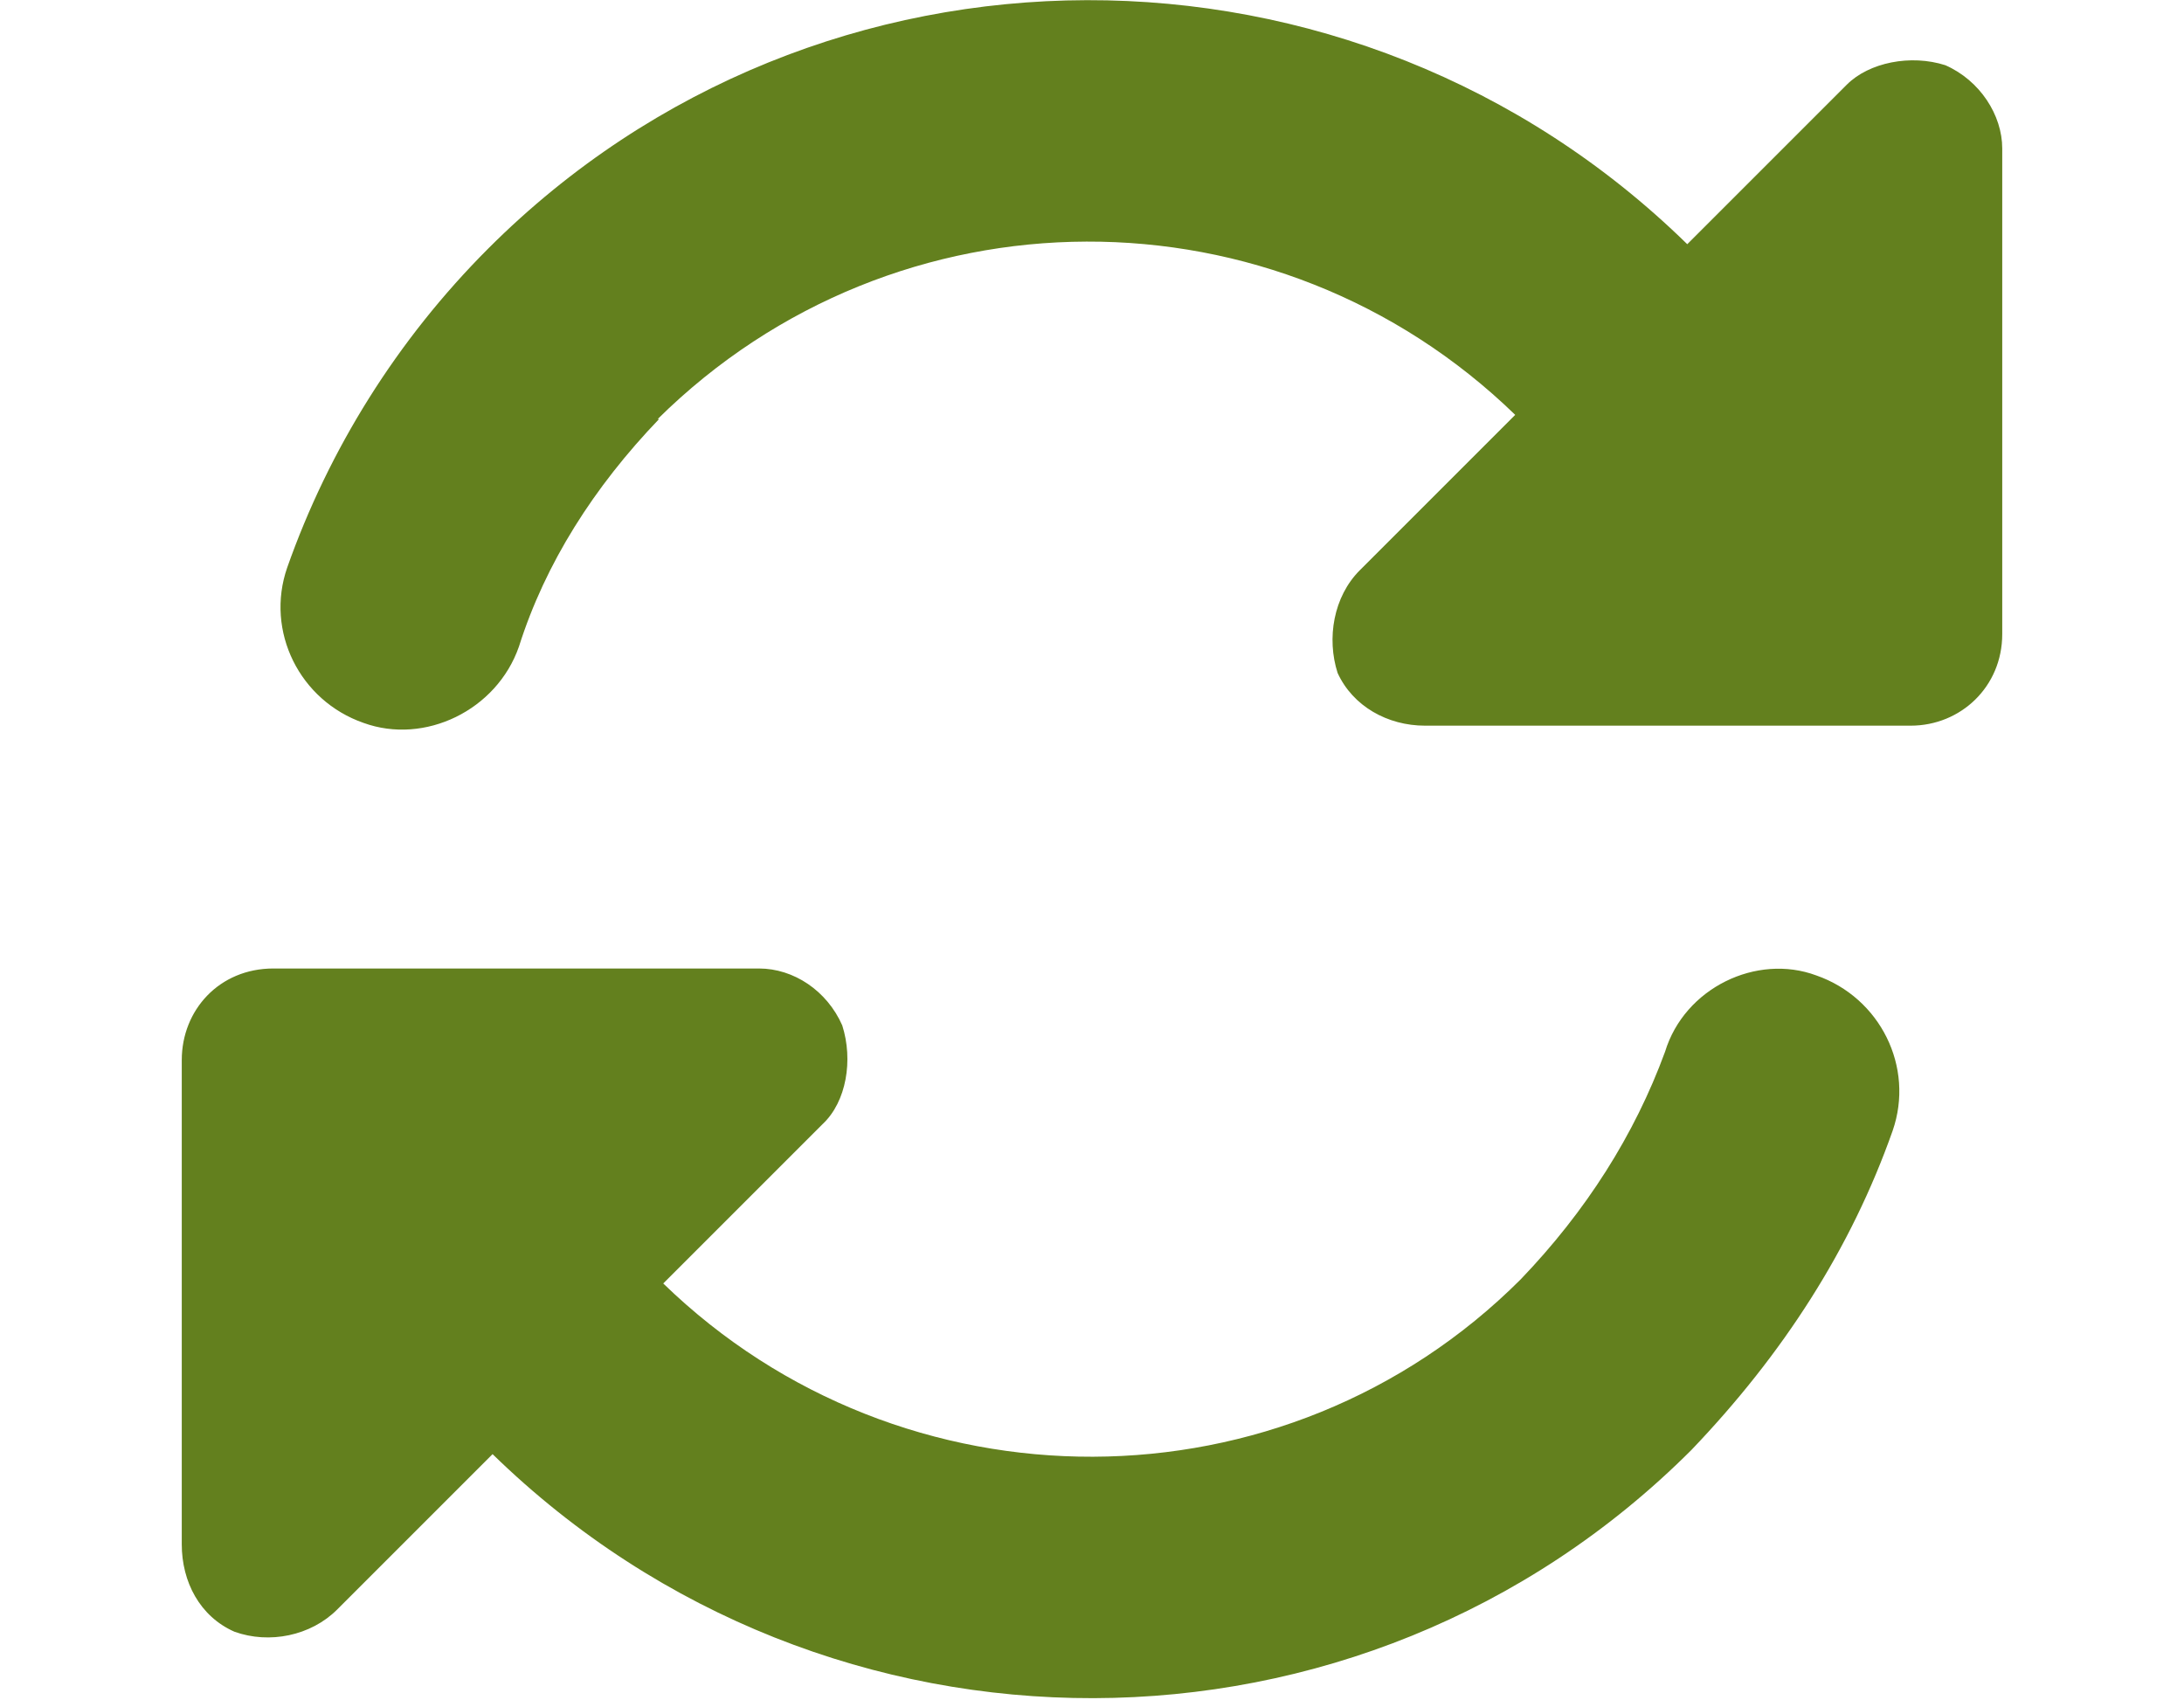
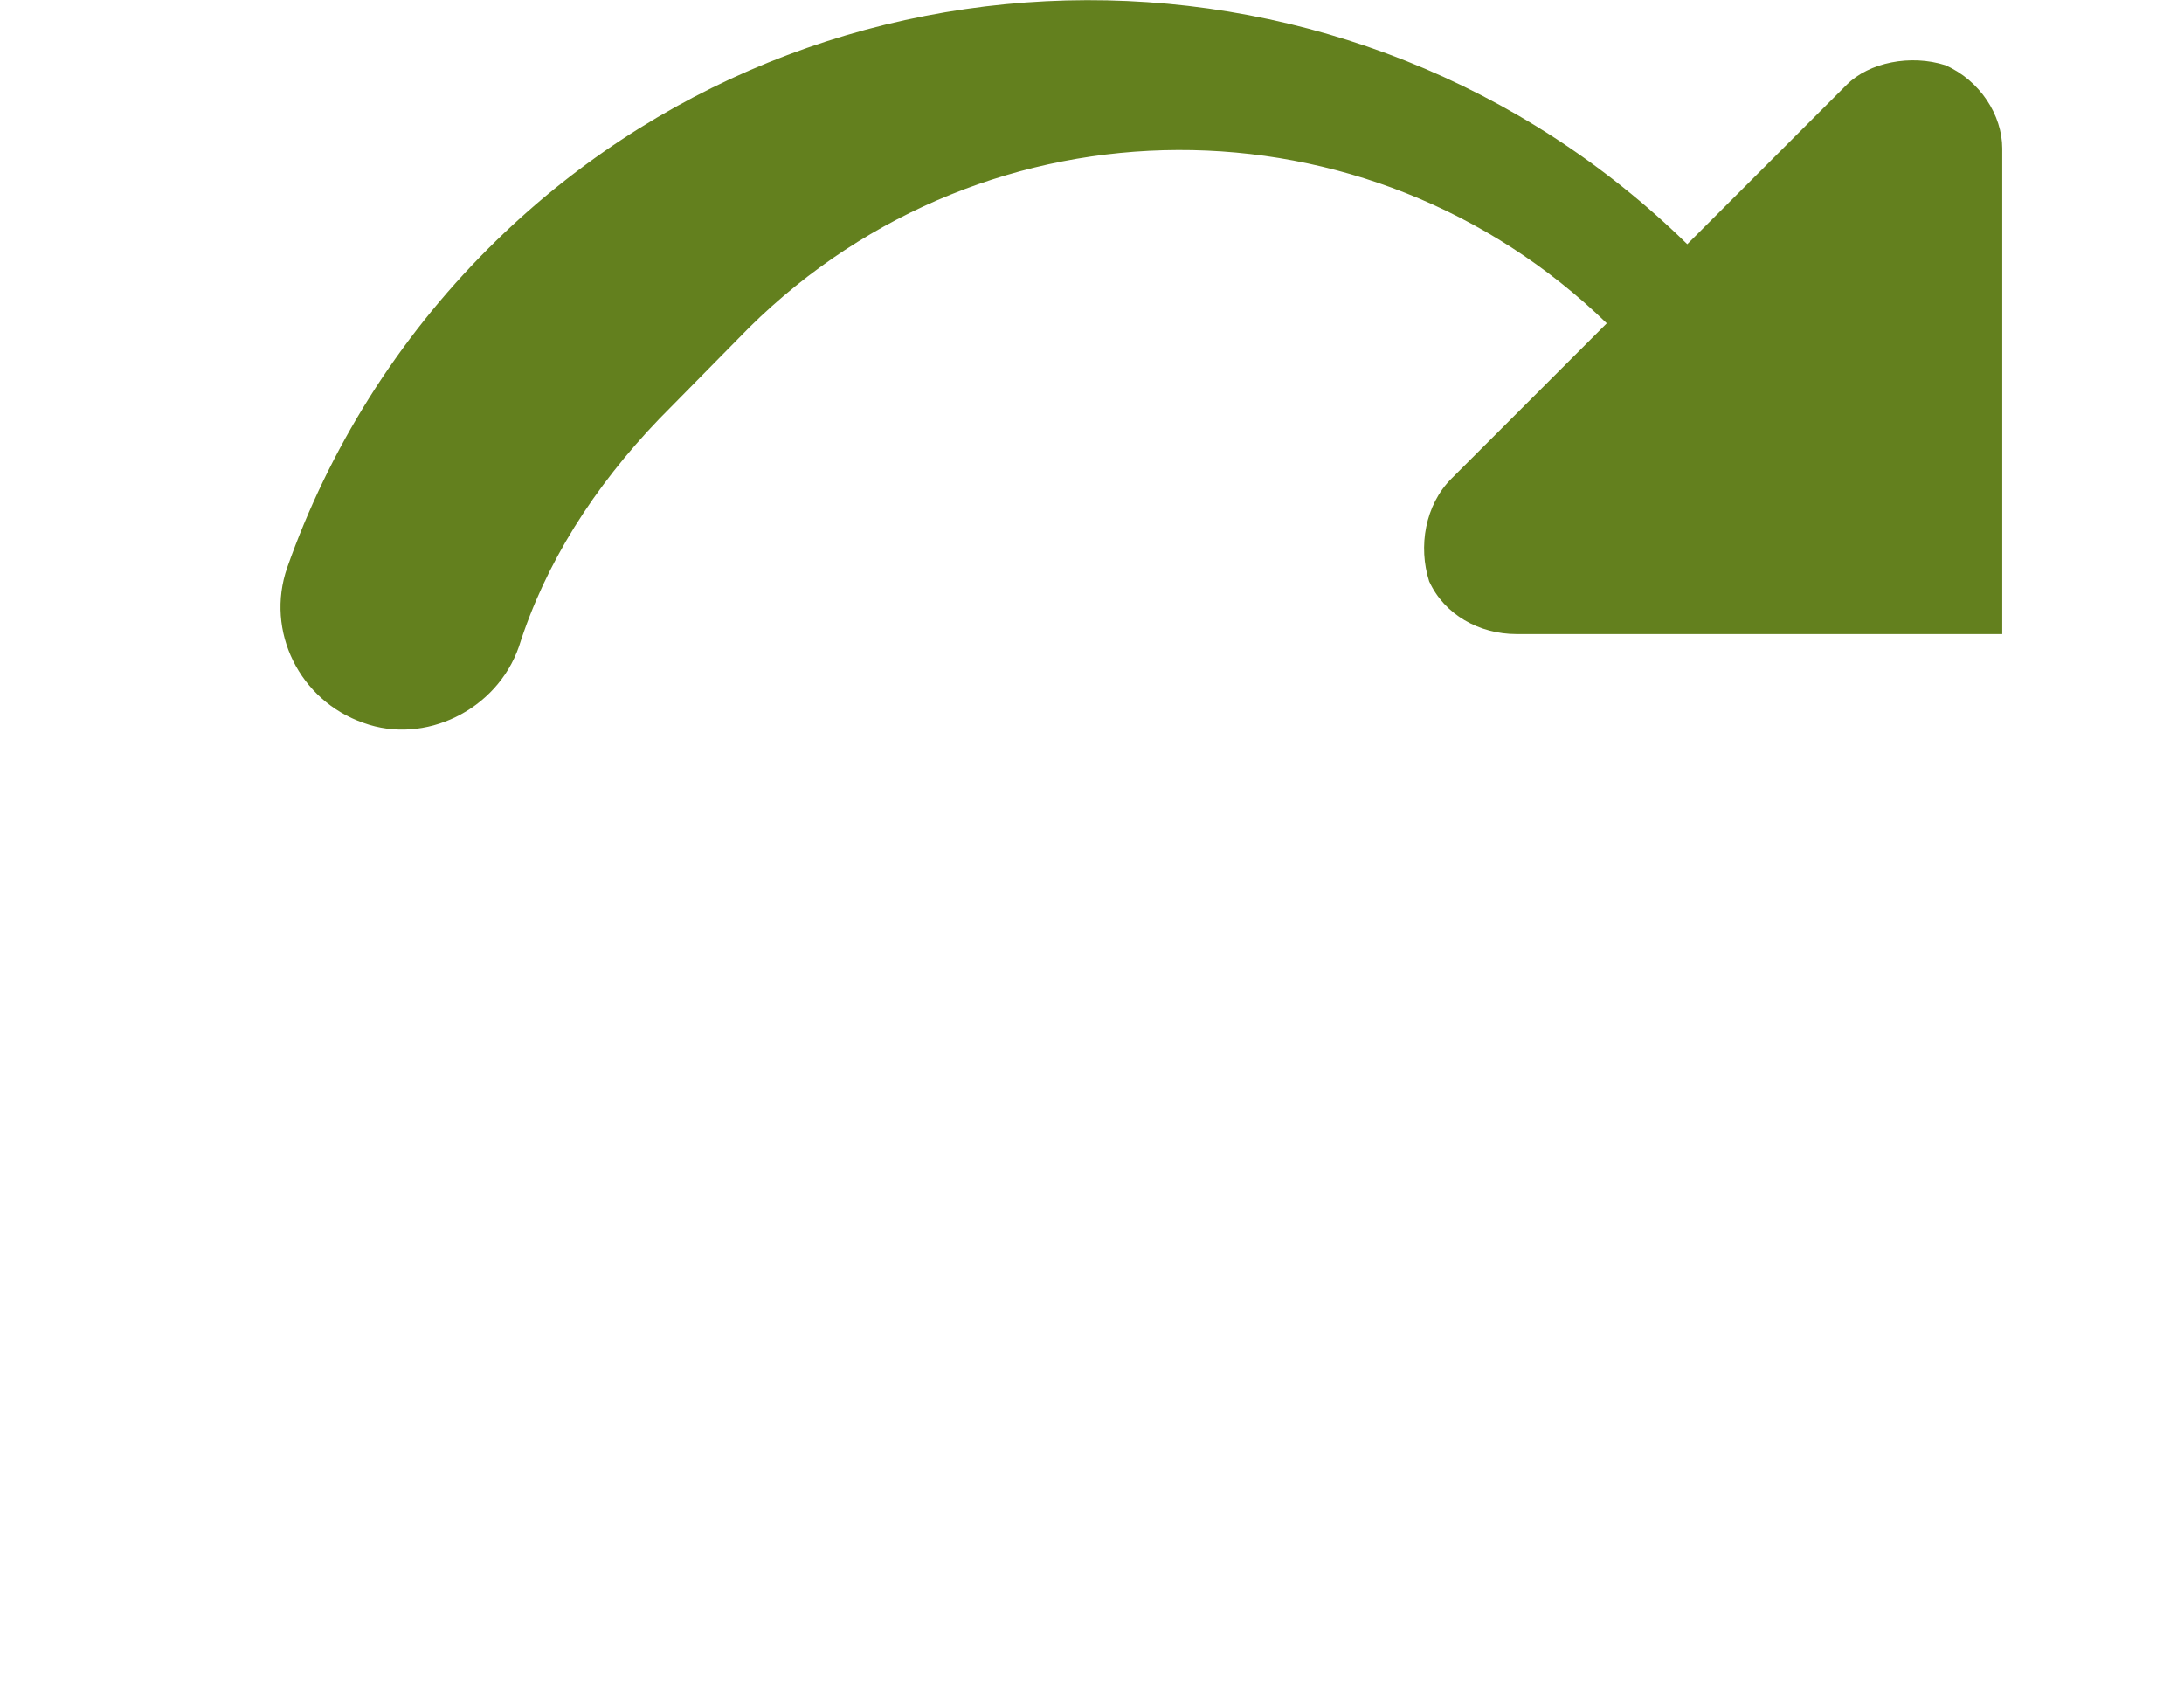
<svg xmlns="http://www.w3.org/2000/svg" id="a" data-name="圖層 1" viewBox="0 0 15.74 12.25">
  <defs>
    <style>
      .b {
        fill: #63801e;
      }
    </style>
  </defs>
-   <path class="b" d="m4.75,3.02c-.47.49-.82,1.04-1.01,1.64-.16.46-.68.71-1.12.55-.46-.16-.71-.66-.55-1.12.3-.85.79-1.64,1.45-2.3,2.38-2.38,6.24-2.38,8.64-.03l1.15-1.15c.16-.16.46-.22.71-.14.25.11.41.36.41.6v3.5c0,.38-.3.66-.66.66h-3.5c-.27,0-.52-.14-.63-.38-.08-.25-.03-.55.16-.74l1.12-1.12c-1.72-1.67-4.46-1.67-6.18.03Z" />
-   <path class="b" d="m1.31,7.64c0-.36.27-.66.66-.66h3.5c.25,0,.49.16.6.41.08.25.03.55-.14.71l-1.15,1.15c1.72,1.67,4.48,1.67,6.18-.03.47-.49.82-1.04,1.04-1.64.14-.46.66-.71,1.09-.55.46.16.71.66.55,1.12-.3.85-.79,1.61-1.45,2.3-2.38,2.38-6.23,2.38-8.64.03l-1.12,1.12c-.19.19-.49.25-.74.16-.25-.11-.38-.36-.38-.63v-3.5Z" />
+   <path class="b" d="m4.75,3.02c-.47.49-.82,1.04-1.01,1.64-.16.46-.68.71-1.12.55-.46-.16-.71-.66-.55-1.12.3-.85.79-1.64,1.45-2.3,2.38-2.38,6.24-2.38,8.64-.03l1.15-1.15c.16-.16.46-.22.71-.14.25.11.41.36.41.6v3.5h-3.5c-.27,0-.52-.14-.63-.38-.08-.25-.03-.55.16-.74l1.12-1.12c-1.72-1.67-4.46-1.67-6.18.03Z" />
</svg>